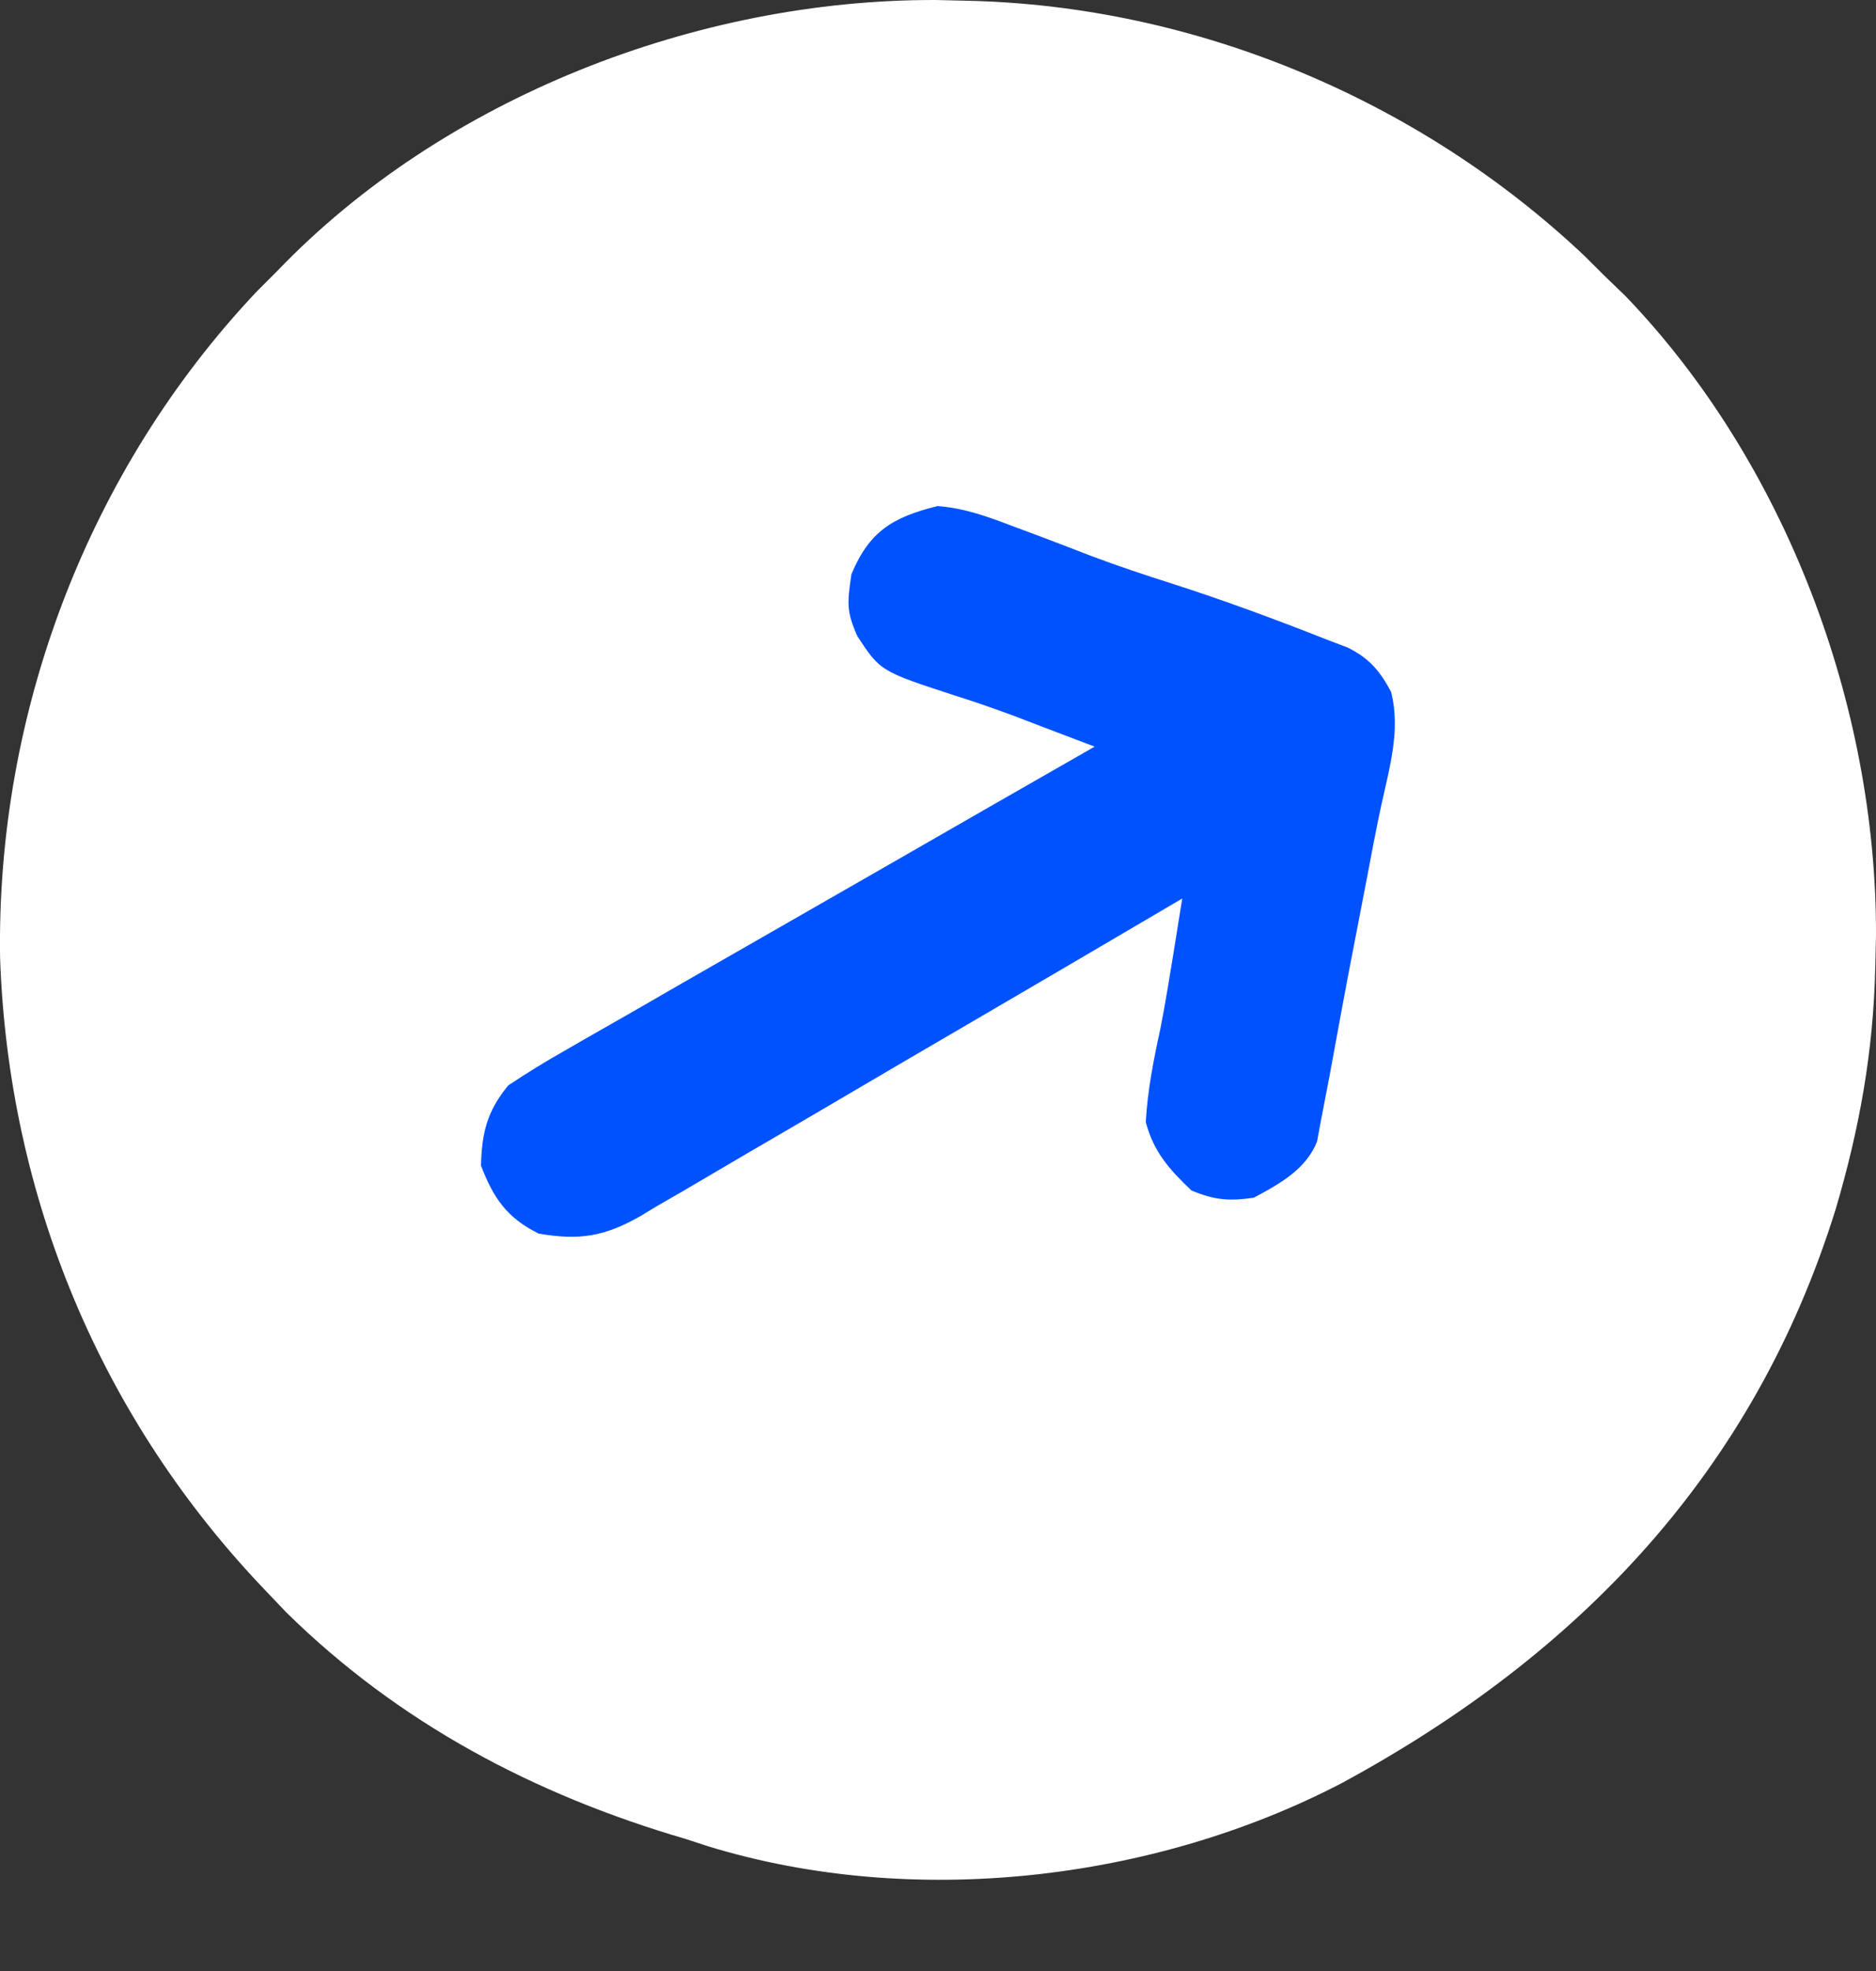
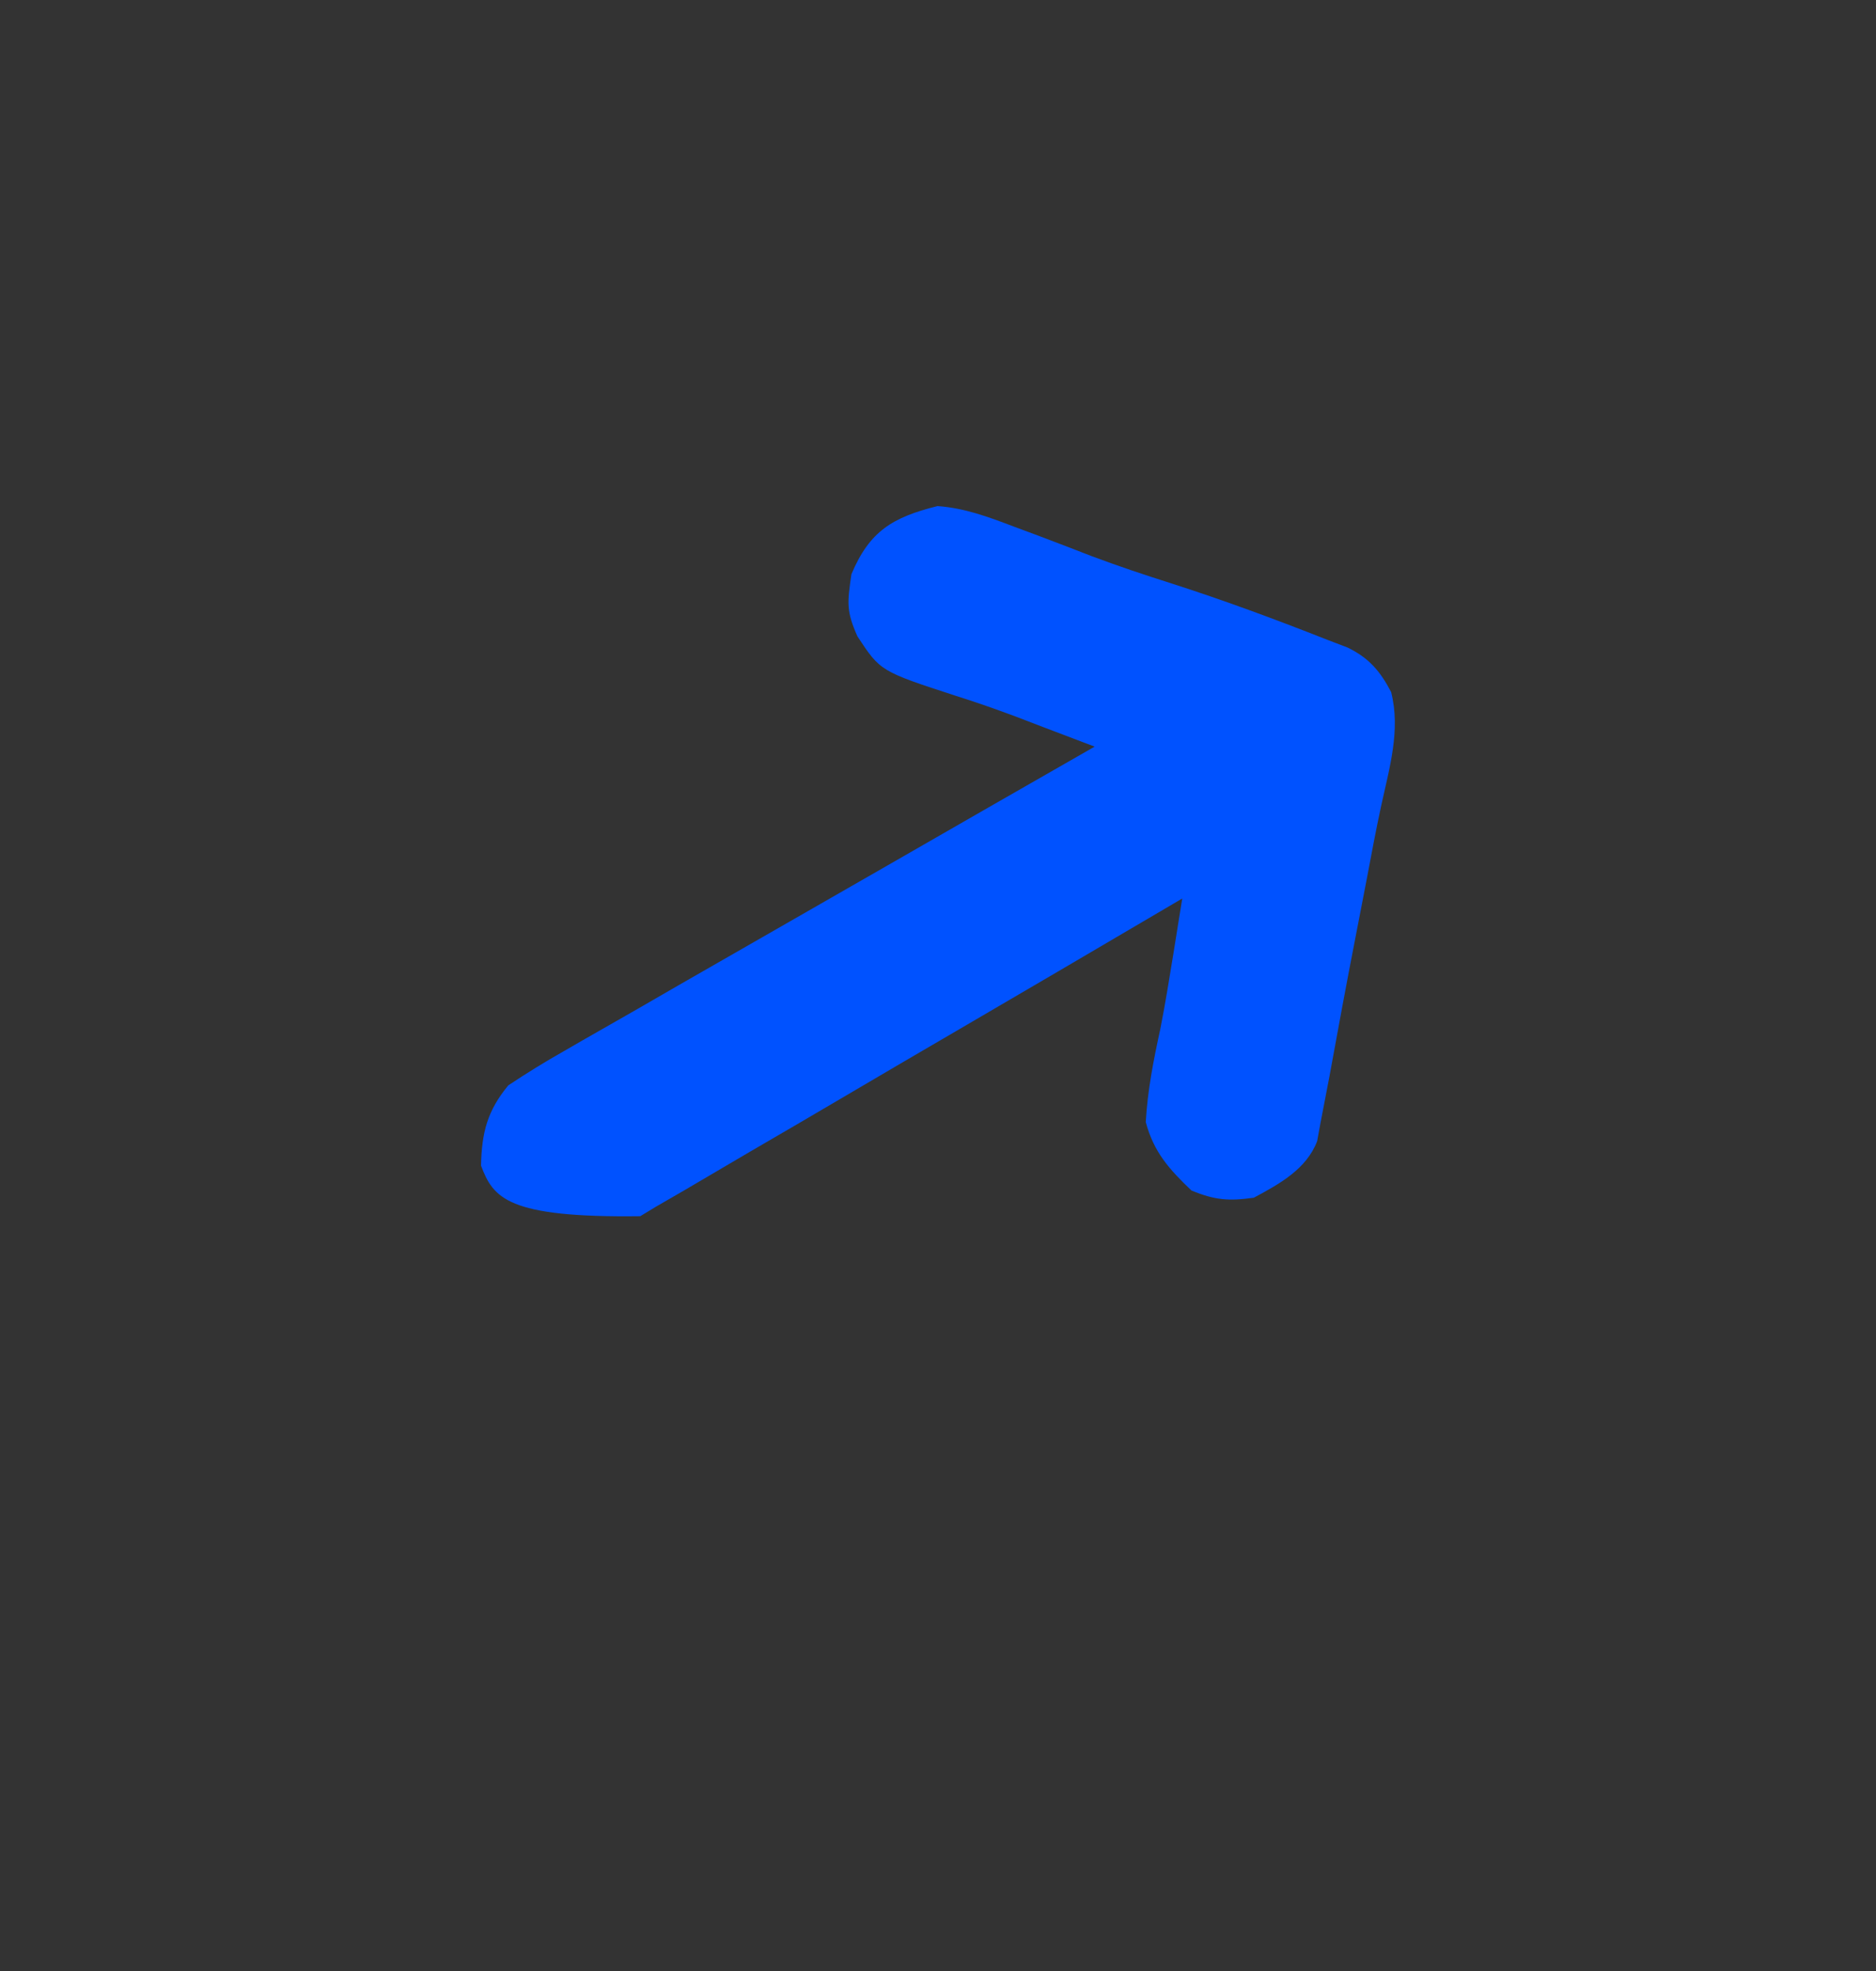
<svg xmlns="http://www.w3.org/2000/svg" width="20" height="21" viewBox="0 0 20 21" fill="none">
  <rect x="0" y="0" width="20" height="21" fill="#333333" stroke="none" />
-   <path d="M2.958 2.885C2.885 2.958 2.812 3.031 2.736 3.107C0.938 5.011 -0.041 7.595 0.001 10.208C0.09 12.752 1.076 15.126 2.852 16.969C2.951 17.073 2.951 17.073 3.052 17.179C4.253 18.36 5.7 19.123 7.309 19.593C7.389 19.619 7.468 19.645 7.551 19.672C9.73 20.338 12.29 20.045 14.299 19.001C16.842 17.626 18.704 15.675 19.572 12.877C19.824 12.022 19.972 11.203 19.992 10.309C19.995 10.197 19.997 10.085 20 9.97C20.008 7.52 19.036 4.927 17.326 3.151C17.257 3.084 17.187 3.017 17.115 2.948C17.042 2.875 16.969 2.802 16.893 2.727C15.129 1.061 12.745 0.063 10.318 0.008C10.207 0.005 10.095 0.003 9.979 9.44811e-05C7.438 -0.009 4.73 1.039 2.958 2.885Z" fill="white" />
-   <path d="M9.995 5.392C10.285 5.413 10.536 5.507 10.807 5.61C10.894 5.642 10.981 5.675 11.071 5.708C11.263 5.78 11.454 5.854 11.645 5.928C11.921 6.031 12.198 6.124 12.479 6.213C13.044 6.394 13.599 6.599 14.151 6.817C14.222 6.844 14.293 6.871 14.366 6.899C14.593 7.009 14.715 7.151 14.831 7.374C14.934 7.78 14.812 8.183 14.725 8.584C14.669 8.842 14.621 9.101 14.572 9.36C14.532 9.57 14.491 9.781 14.45 9.991C14.354 10.481 14.264 10.972 14.174 11.464C14.143 11.629 14.111 11.793 14.079 11.958C14.067 12.024 14.055 12.091 14.042 12.159C13.927 12.458 13.639 12.615 13.367 12.761C13.098 12.799 12.951 12.786 12.703 12.685C12.465 12.459 12.299 12.273 12.215 11.955C12.234 11.617 12.298 11.294 12.37 10.964C12.424 10.692 12.467 10.419 12.512 10.146C12.529 10.039 12.546 9.932 12.564 9.821C12.578 9.739 12.591 9.657 12.604 9.573C12.527 9.618 12.45 9.664 12.371 9.71C11.645 10.137 10.918 10.563 10.191 10.987C9.817 11.205 9.443 11.423 9.07 11.643C8.71 11.855 8.349 12.066 7.987 12.276C7.85 12.356 7.712 12.437 7.575 12.518C7.383 12.632 7.19 12.744 6.996 12.855C6.912 12.906 6.912 12.906 6.826 12.958C6.441 13.176 6.176 13.218 5.742 13.143C5.404 12.976 5.259 12.763 5.128 12.419C5.136 12.066 5.195 11.835 5.419 11.564C5.616 11.433 5.81 11.313 6.016 11.197C6.077 11.162 6.138 11.127 6.201 11.09C6.403 10.974 6.605 10.859 6.807 10.744C6.947 10.663 7.087 10.583 7.226 10.502C7.594 10.291 7.963 10.08 8.331 9.869C8.707 9.654 9.083 9.438 9.458 9.223C10.195 8.799 10.932 8.377 11.67 7.955C11.489 7.886 11.308 7.817 11.127 7.749C11.026 7.71 10.926 7.672 10.822 7.632C10.614 7.555 10.408 7.482 10.197 7.416C9.386 7.152 9.386 7.152 9.141 6.78C9.022 6.512 9.032 6.424 9.077 6.118C9.269 5.66 9.516 5.511 9.995 5.392Z" fill="#0052FF" />
+   <path d="M9.995 5.392C10.285 5.413 10.536 5.507 10.807 5.61C10.894 5.642 10.981 5.675 11.071 5.708C11.263 5.78 11.454 5.854 11.645 5.928C11.921 6.031 12.198 6.124 12.479 6.213C13.044 6.394 13.599 6.599 14.151 6.817C14.222 6.844 14.293 6.871 14.366 6.899C14.593 7.009 14.715 7.151 14.831 7.374C14.934 7.78 14.812 8.183 14.725 8.584C14.669 8.842 14.621 9.101 14.572 9.36C14.532 9.57 14.491 9.781 14.45 9.991C14.354 10.481 14.264 10.972 14.174 11.464C14.143 11.629 14.111 11.793 14.079 11.958C14.067 12.024 14.055 12.091 14.042 12.159C13.927 12.458 13.639 12.615 13.367 12.761C13.098 12.799 12.951 12.786 12.703 12.685C12.465 12.459 12.299 12.273 12.215 11.955C12.234 11.617 12.298 11.294 12.37 10.964C12.424 10.692 12.467 10.419 12.512 10.146C12.529 10.039 12.546 9.932 12.564 9.821C12.578 9.739 12.591 9.657 12.604 9.573C12.527 9.618 12.45 9.664 12.371 9.71C11.645 10.137 10.918 10.563 10.191 10.987C9.817 11.205 9.443 11.423 9.07 11.643C8.71 11.855 8.349 12.066 7.987 12.276C7.85 12.356 7.712 12.437 7.575 12.518C7.383 12.632 7.19 12.744 6.996 12.855C6.912 12.906 6.912 12.906 6.826 12.958C5.404 12.976 5.259 12.763 5.128 12.419C5.136 12.066 5.195 11.835 5.419 11.564C5.616 11.433 5.81 11.313 6.016 11.197C6.077 11.162 6.138 11.127 6.201 11.09C6.403 10.974 6.605 10.859 6.807 10.744C6.947 10.663 7.087 10.583 7.226 10.502C7.594 10.291 7.963 10.08 8.331 9.869C8.707 9.654 9.083 9.438 9.458 9.223C10.195 8.799 10.932 8.377 11.67 7.955C11.489 7.886 11.308 7.817 11.127 7.749C11.026 7.71 10.926 7.672 10.822 7.632C10.614 7.555 10.408 7.482 10.197 7.416C9.386 7.152 9.386 7.152 9.141 6.78C9.022 6.512 9.032 6.424 9.077 6.118C9.269 5.66 9.516 5.511 9.995 5.392Z" fill="#0052FF" />
</svg>